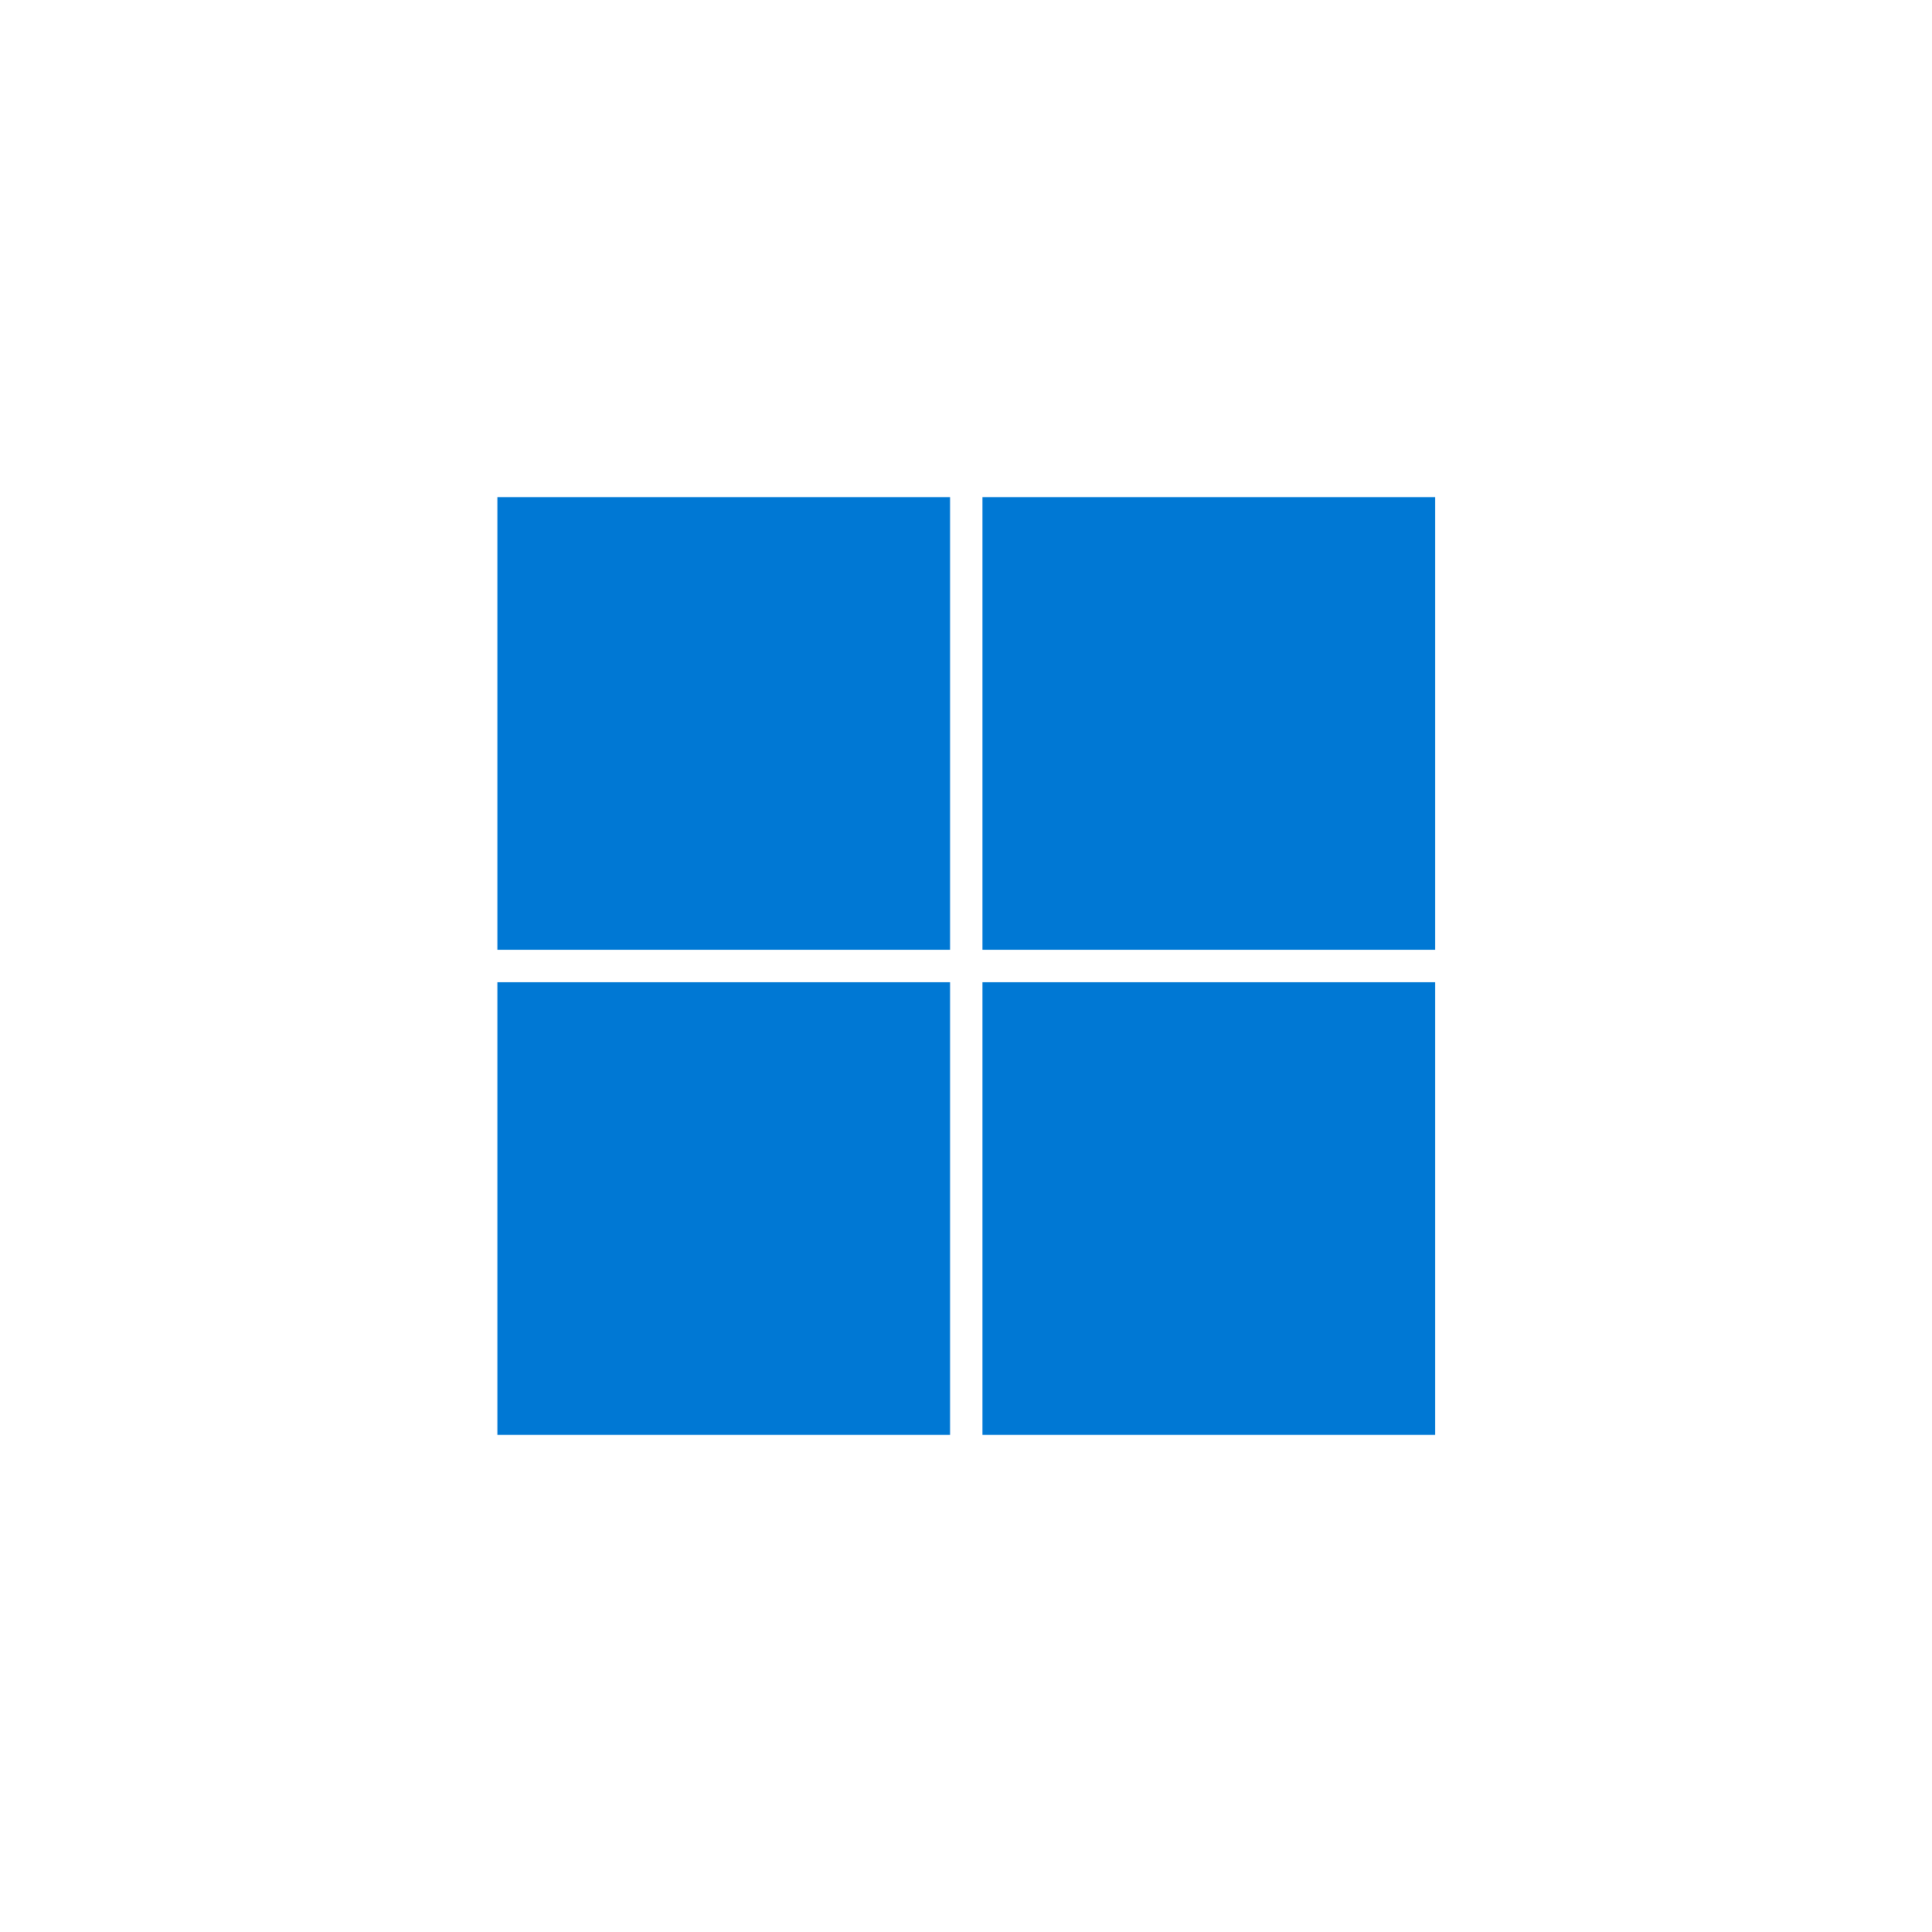
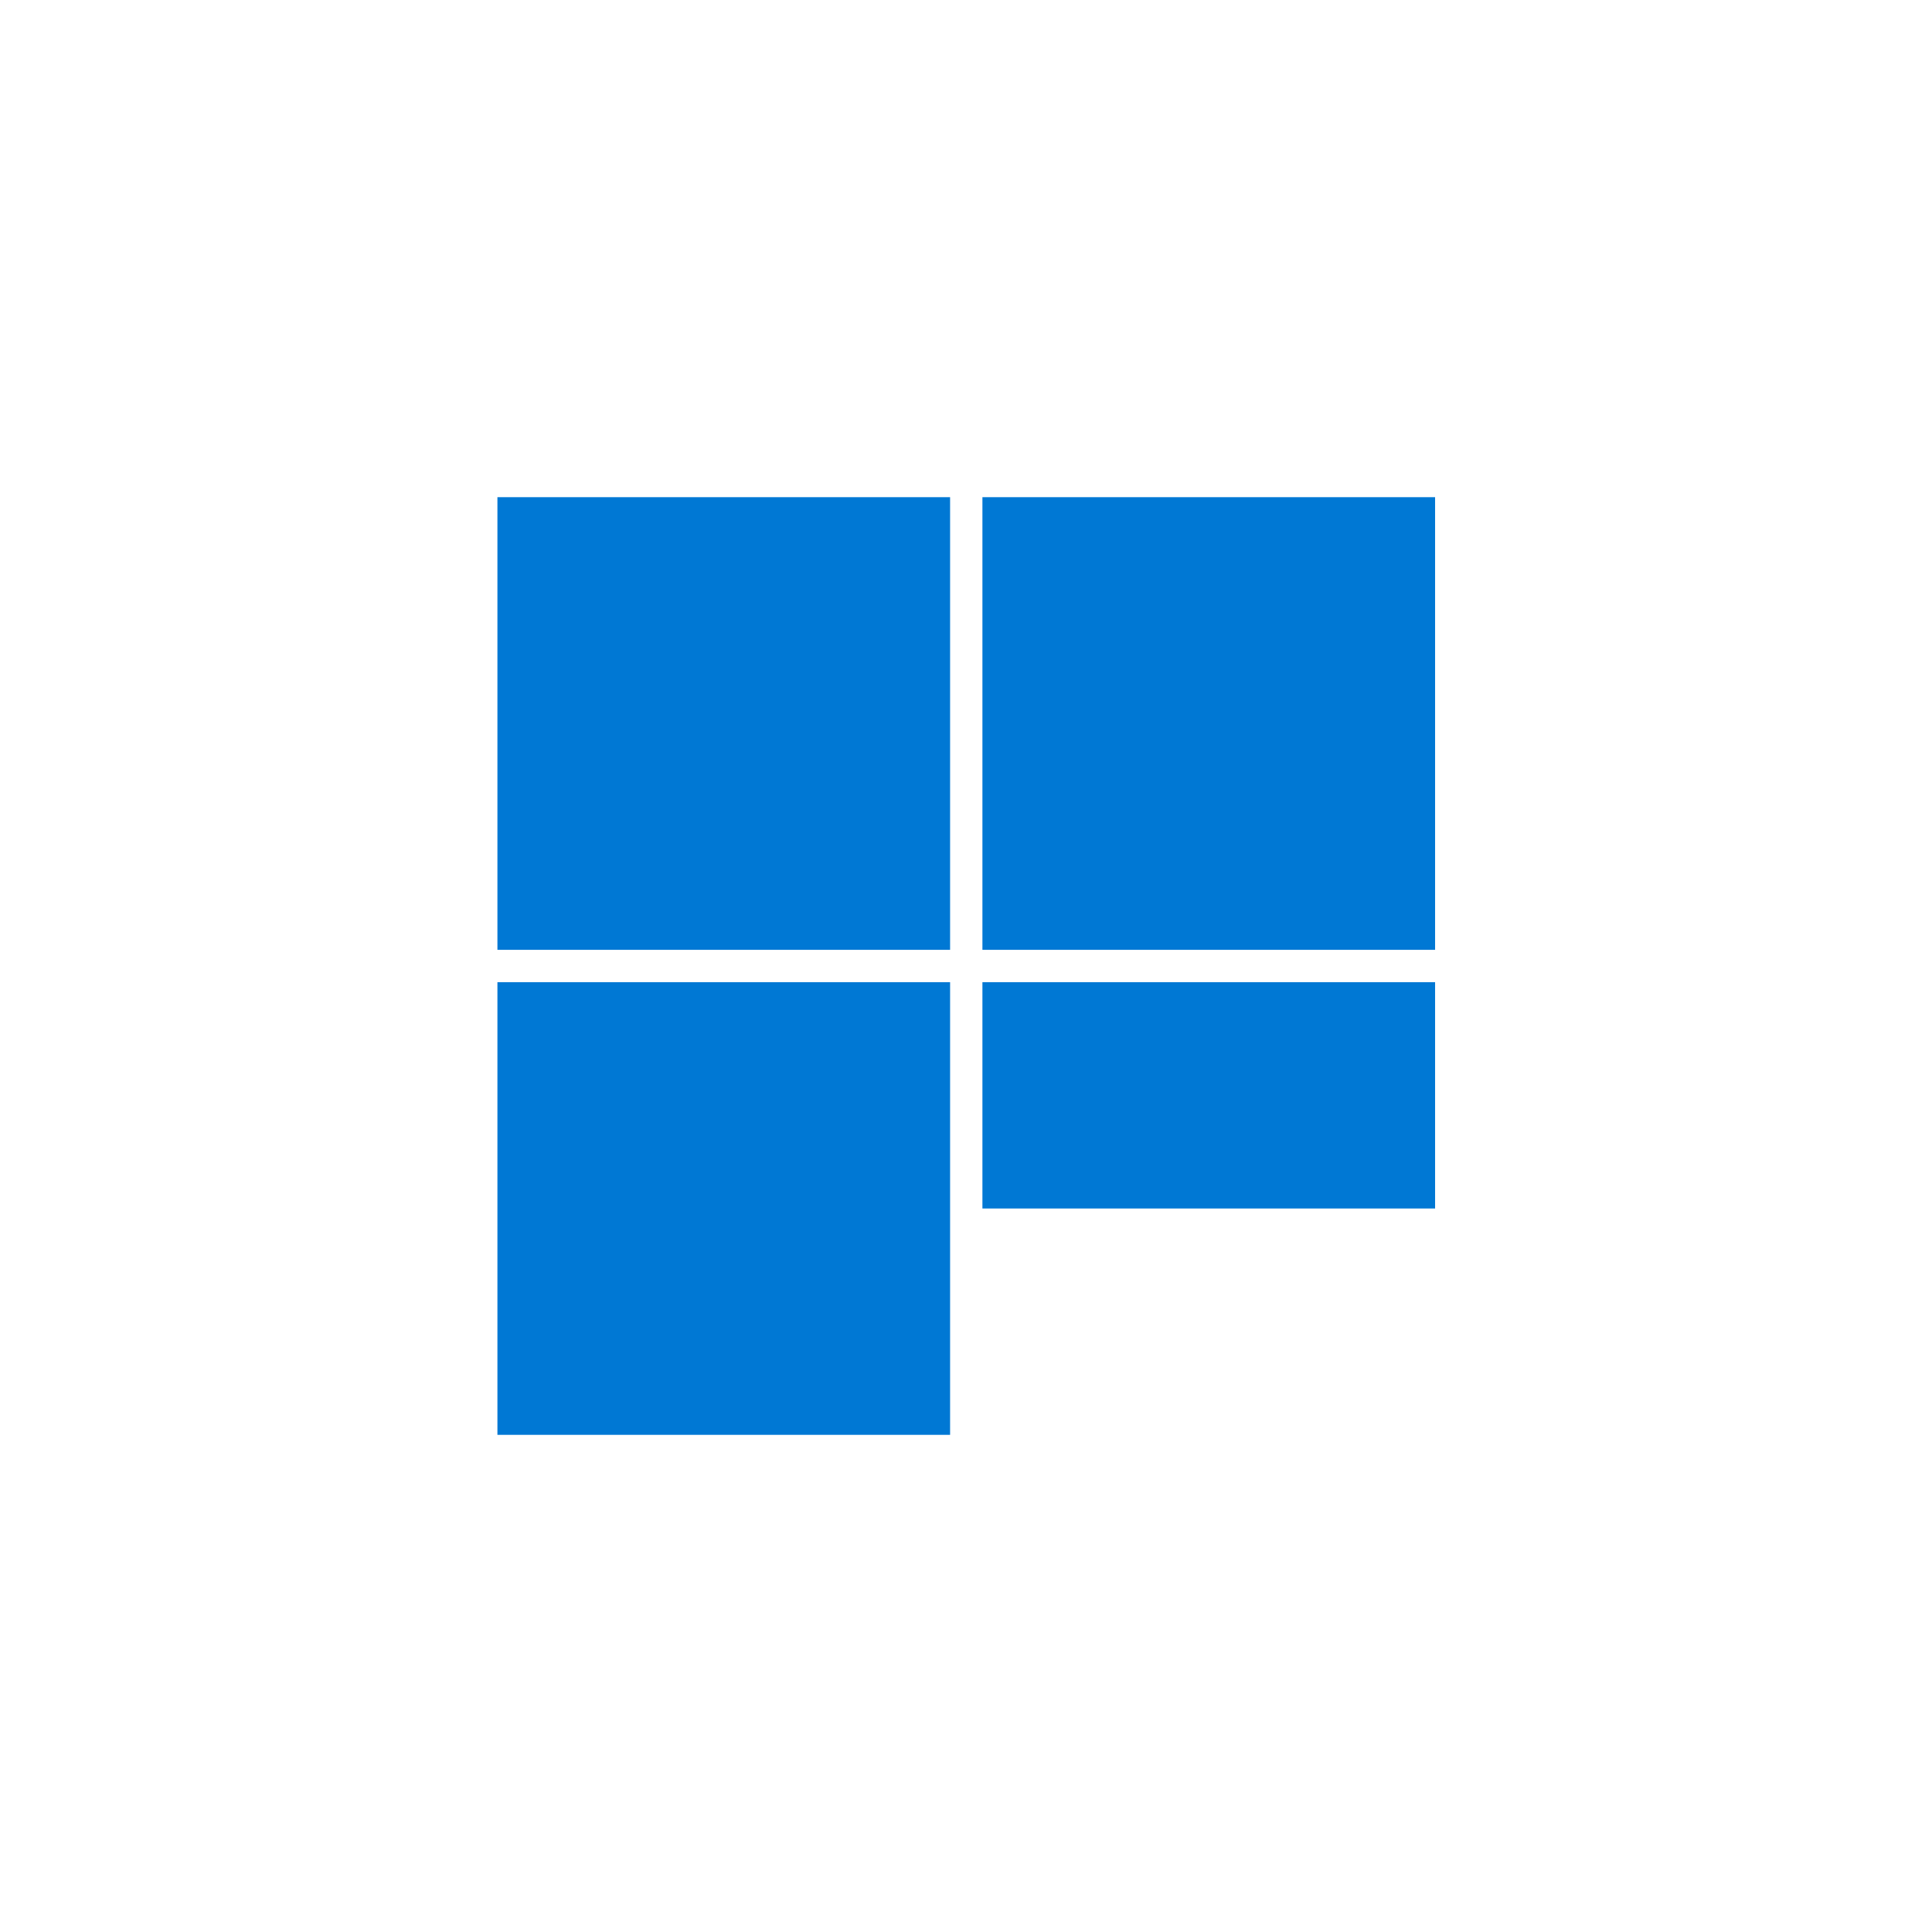
<svg xmlns="http://www.w3.org/2000/svg" width="116" height="116" viewBox="0 0 116 116" fill="none">
-   <path d="M29.866 43.44V57.029H57.045V29.851H29.866V43.44ZM58.986 43.44V57.029H86.165V29.851H58.986V43.44ZM29.866 72.56V86.15H57.045V58.971H29.866V72.56ZM58.986 72.56V86.15H86.165V58.971H58.986V72.56Z" fill="#0078D4" />
+   <path d="M29.866 43.44V57.029H57.045V29.851H29.866V43.44ZM58.986 43.44V57.029H86.165V29.851H58.986V43.44ZM29.866 72.56V86.15H57.045V58.971H29.866V72.56ZM58.986 72.56H86.165V58.971H58.986V72.56Z" fill="#0078D4" />
</svg>